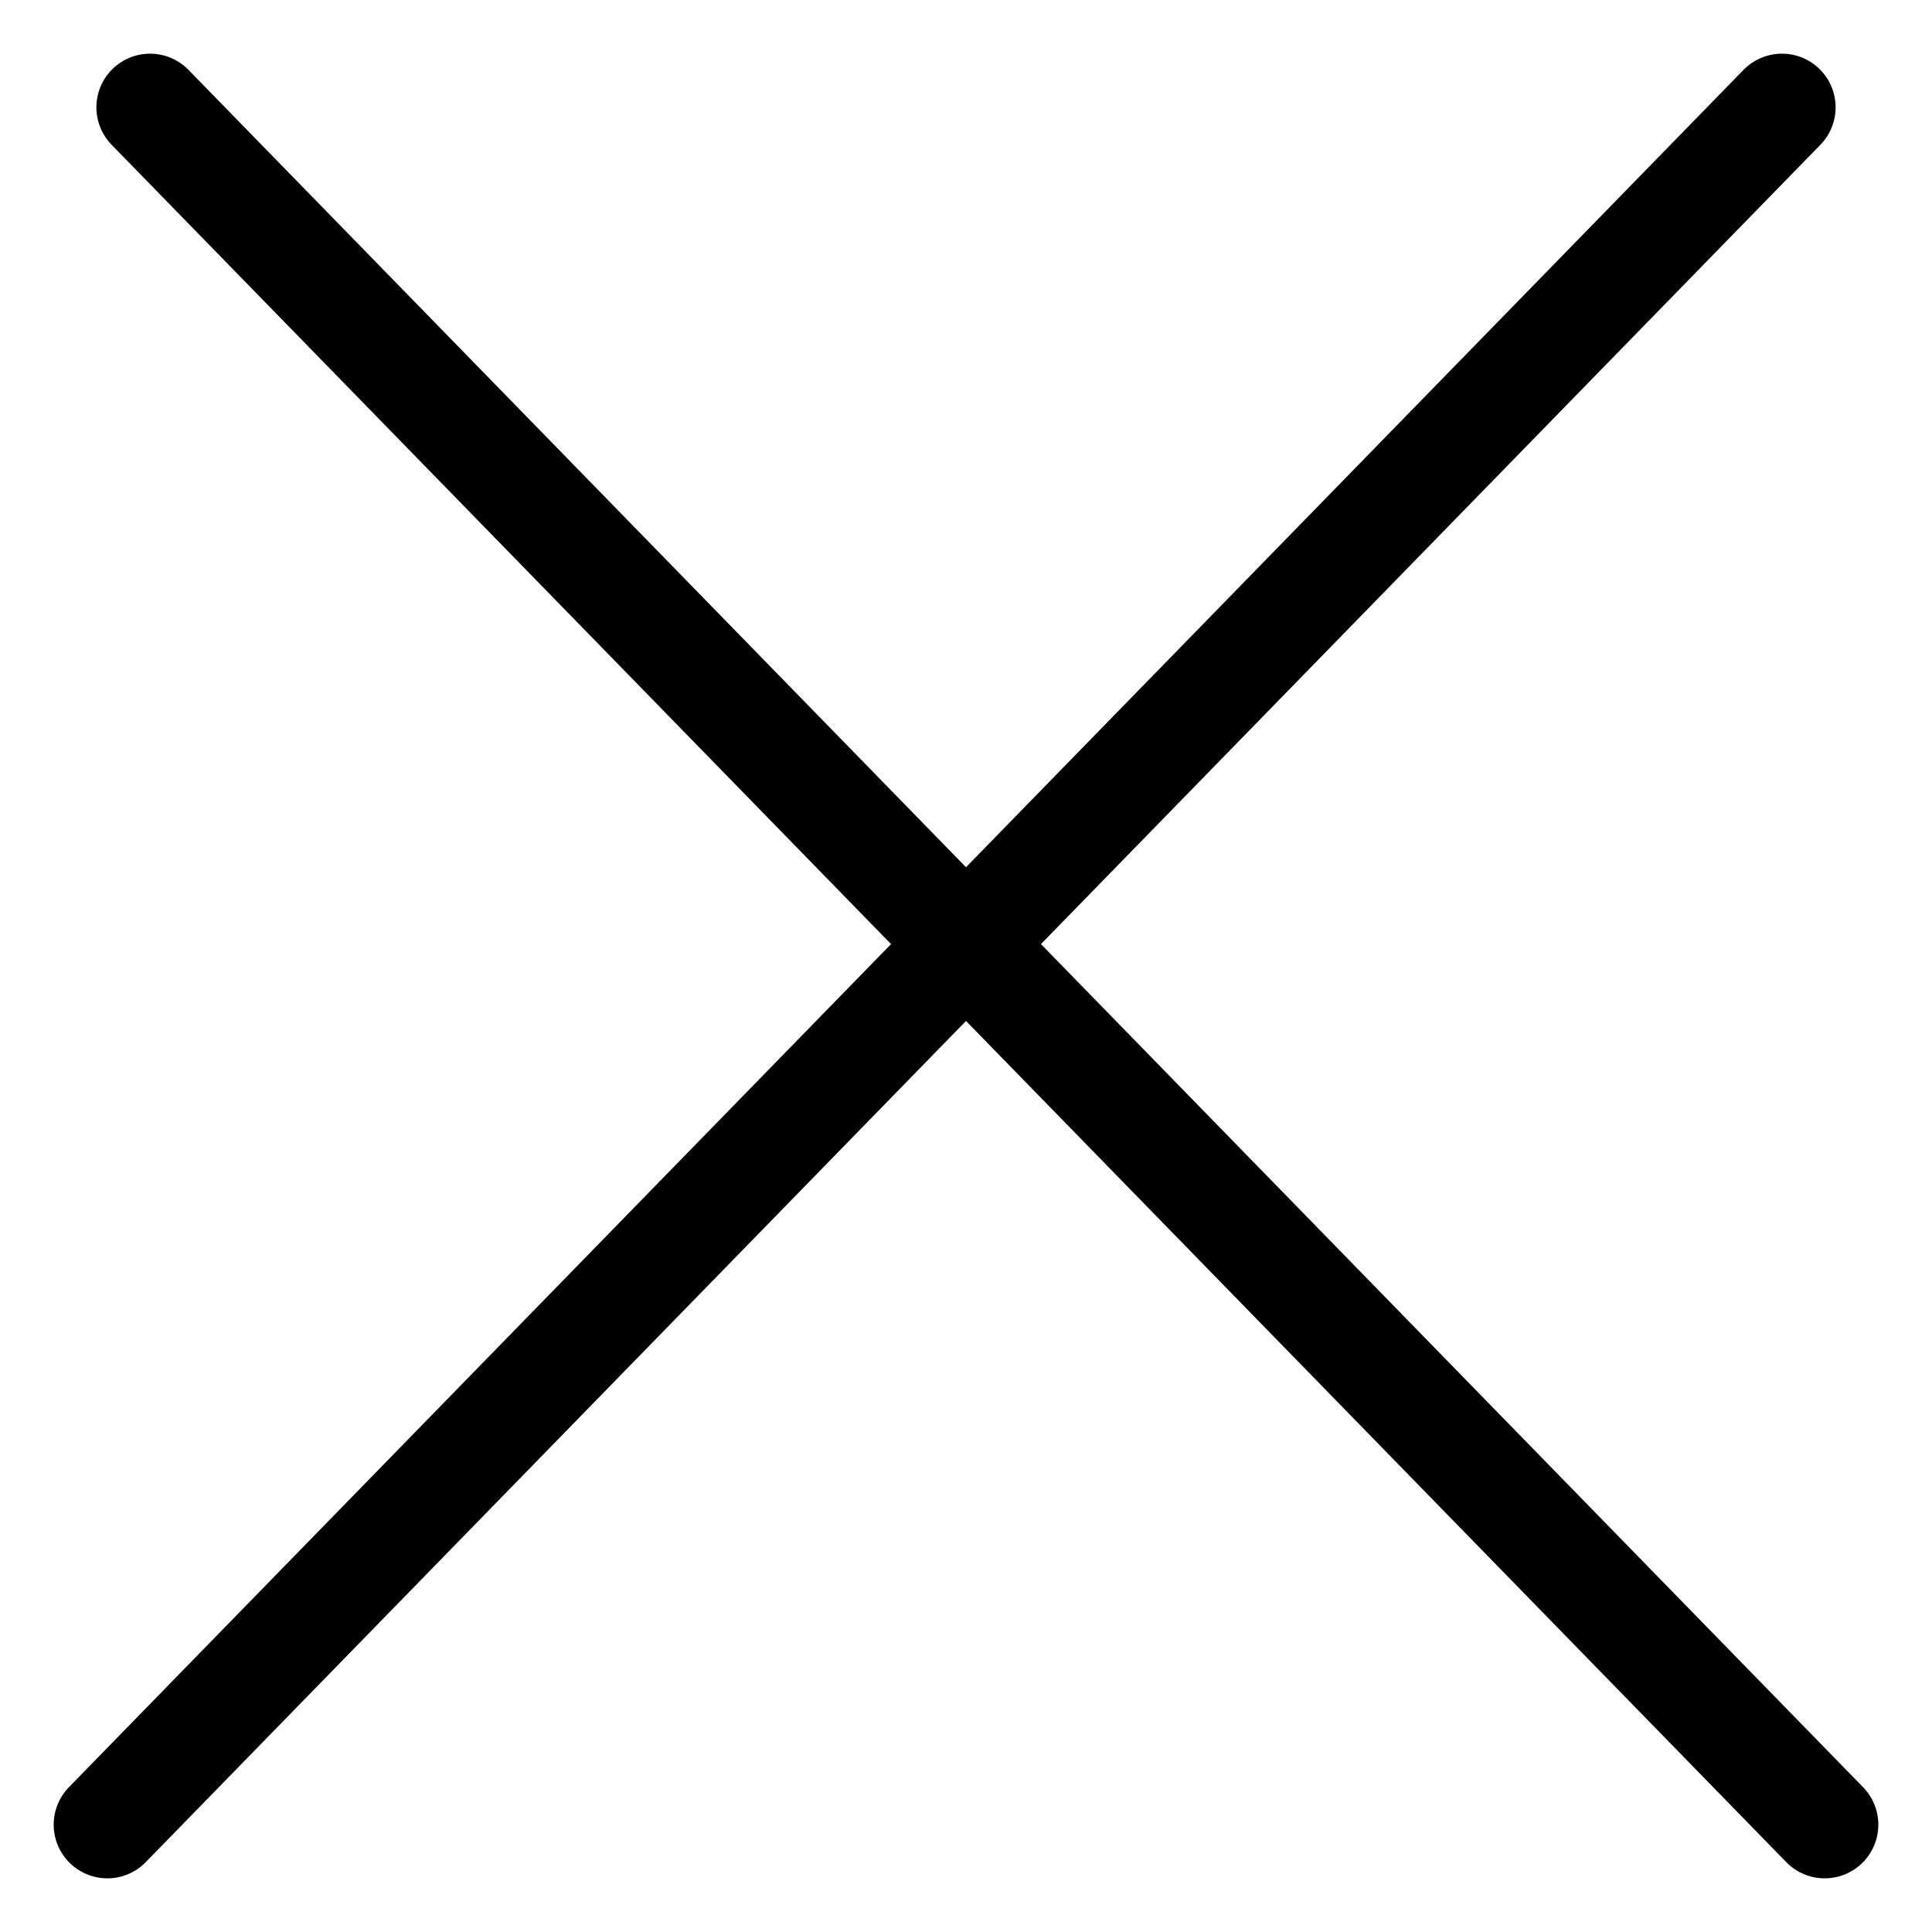
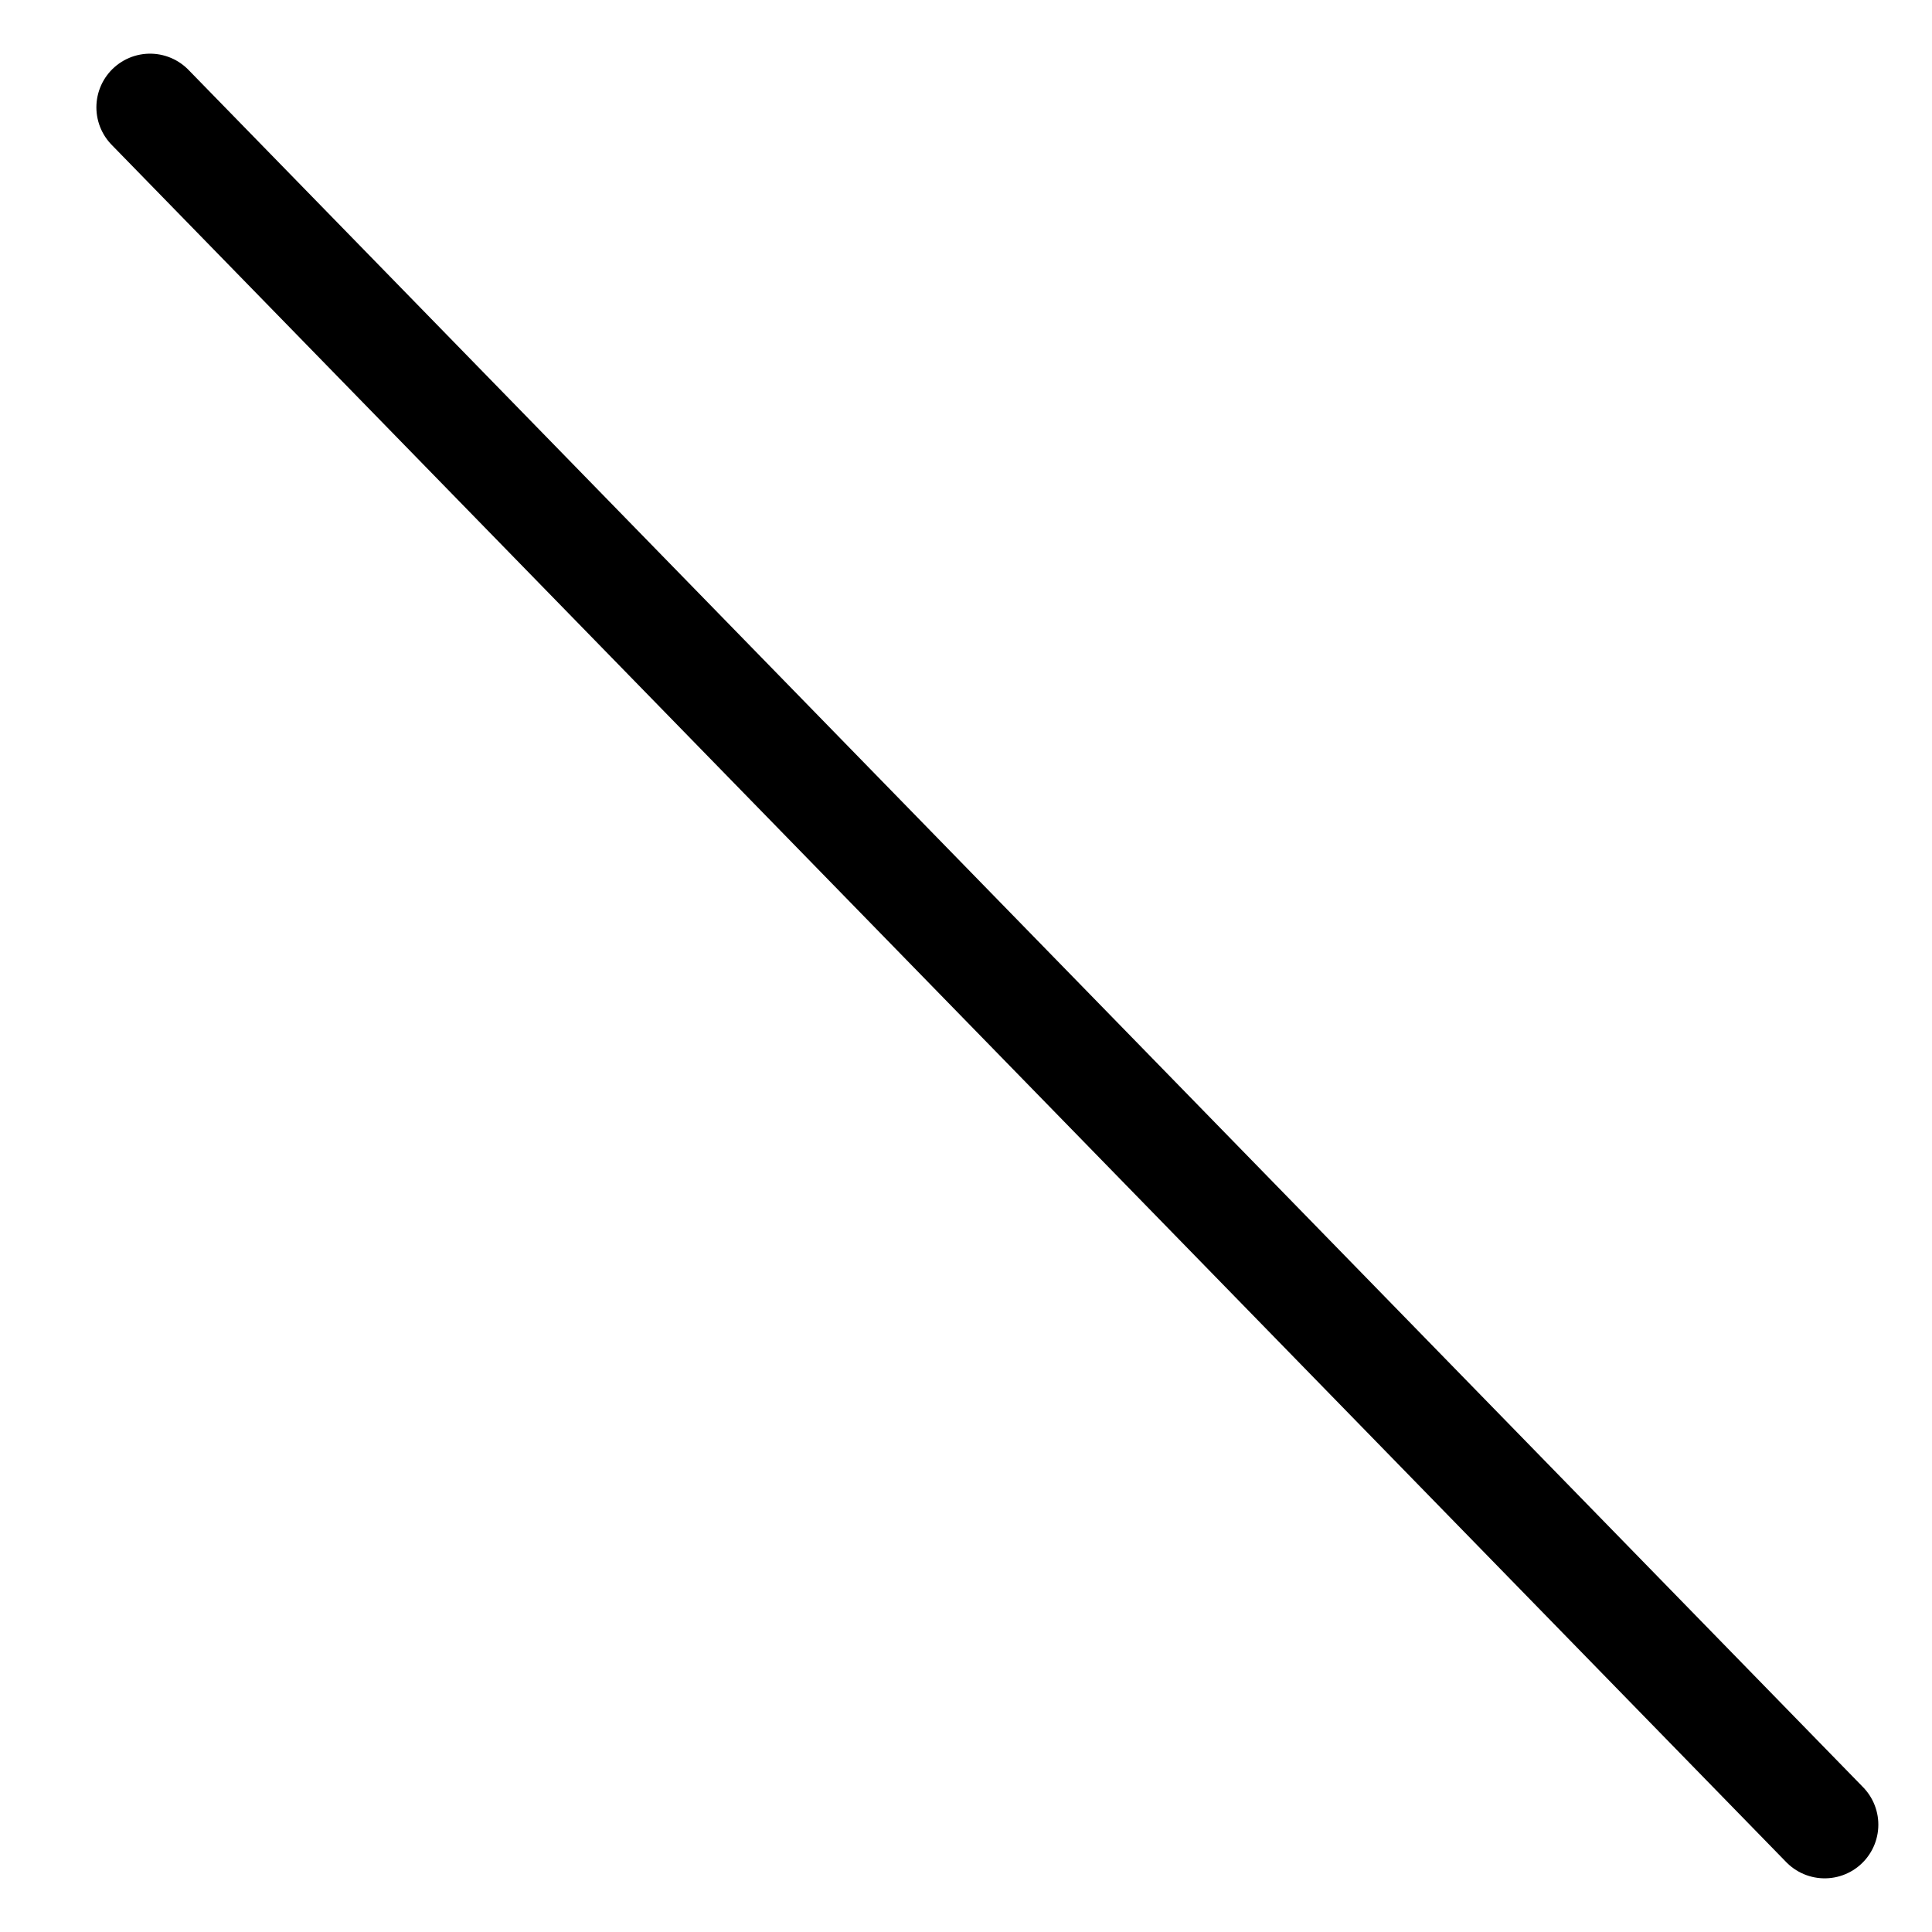
<svg xmlns="http://www.w3.org/2000/svg" width="18" height="18" viewBox="0 0 18 18" fill="none">
  <path d="M1.398 1L17 17" stroke="black" stroke-linecap="round" />
-   <path d="M16.602 1L1 17" stroke="black" stroke-linecap="round" />
</svg>